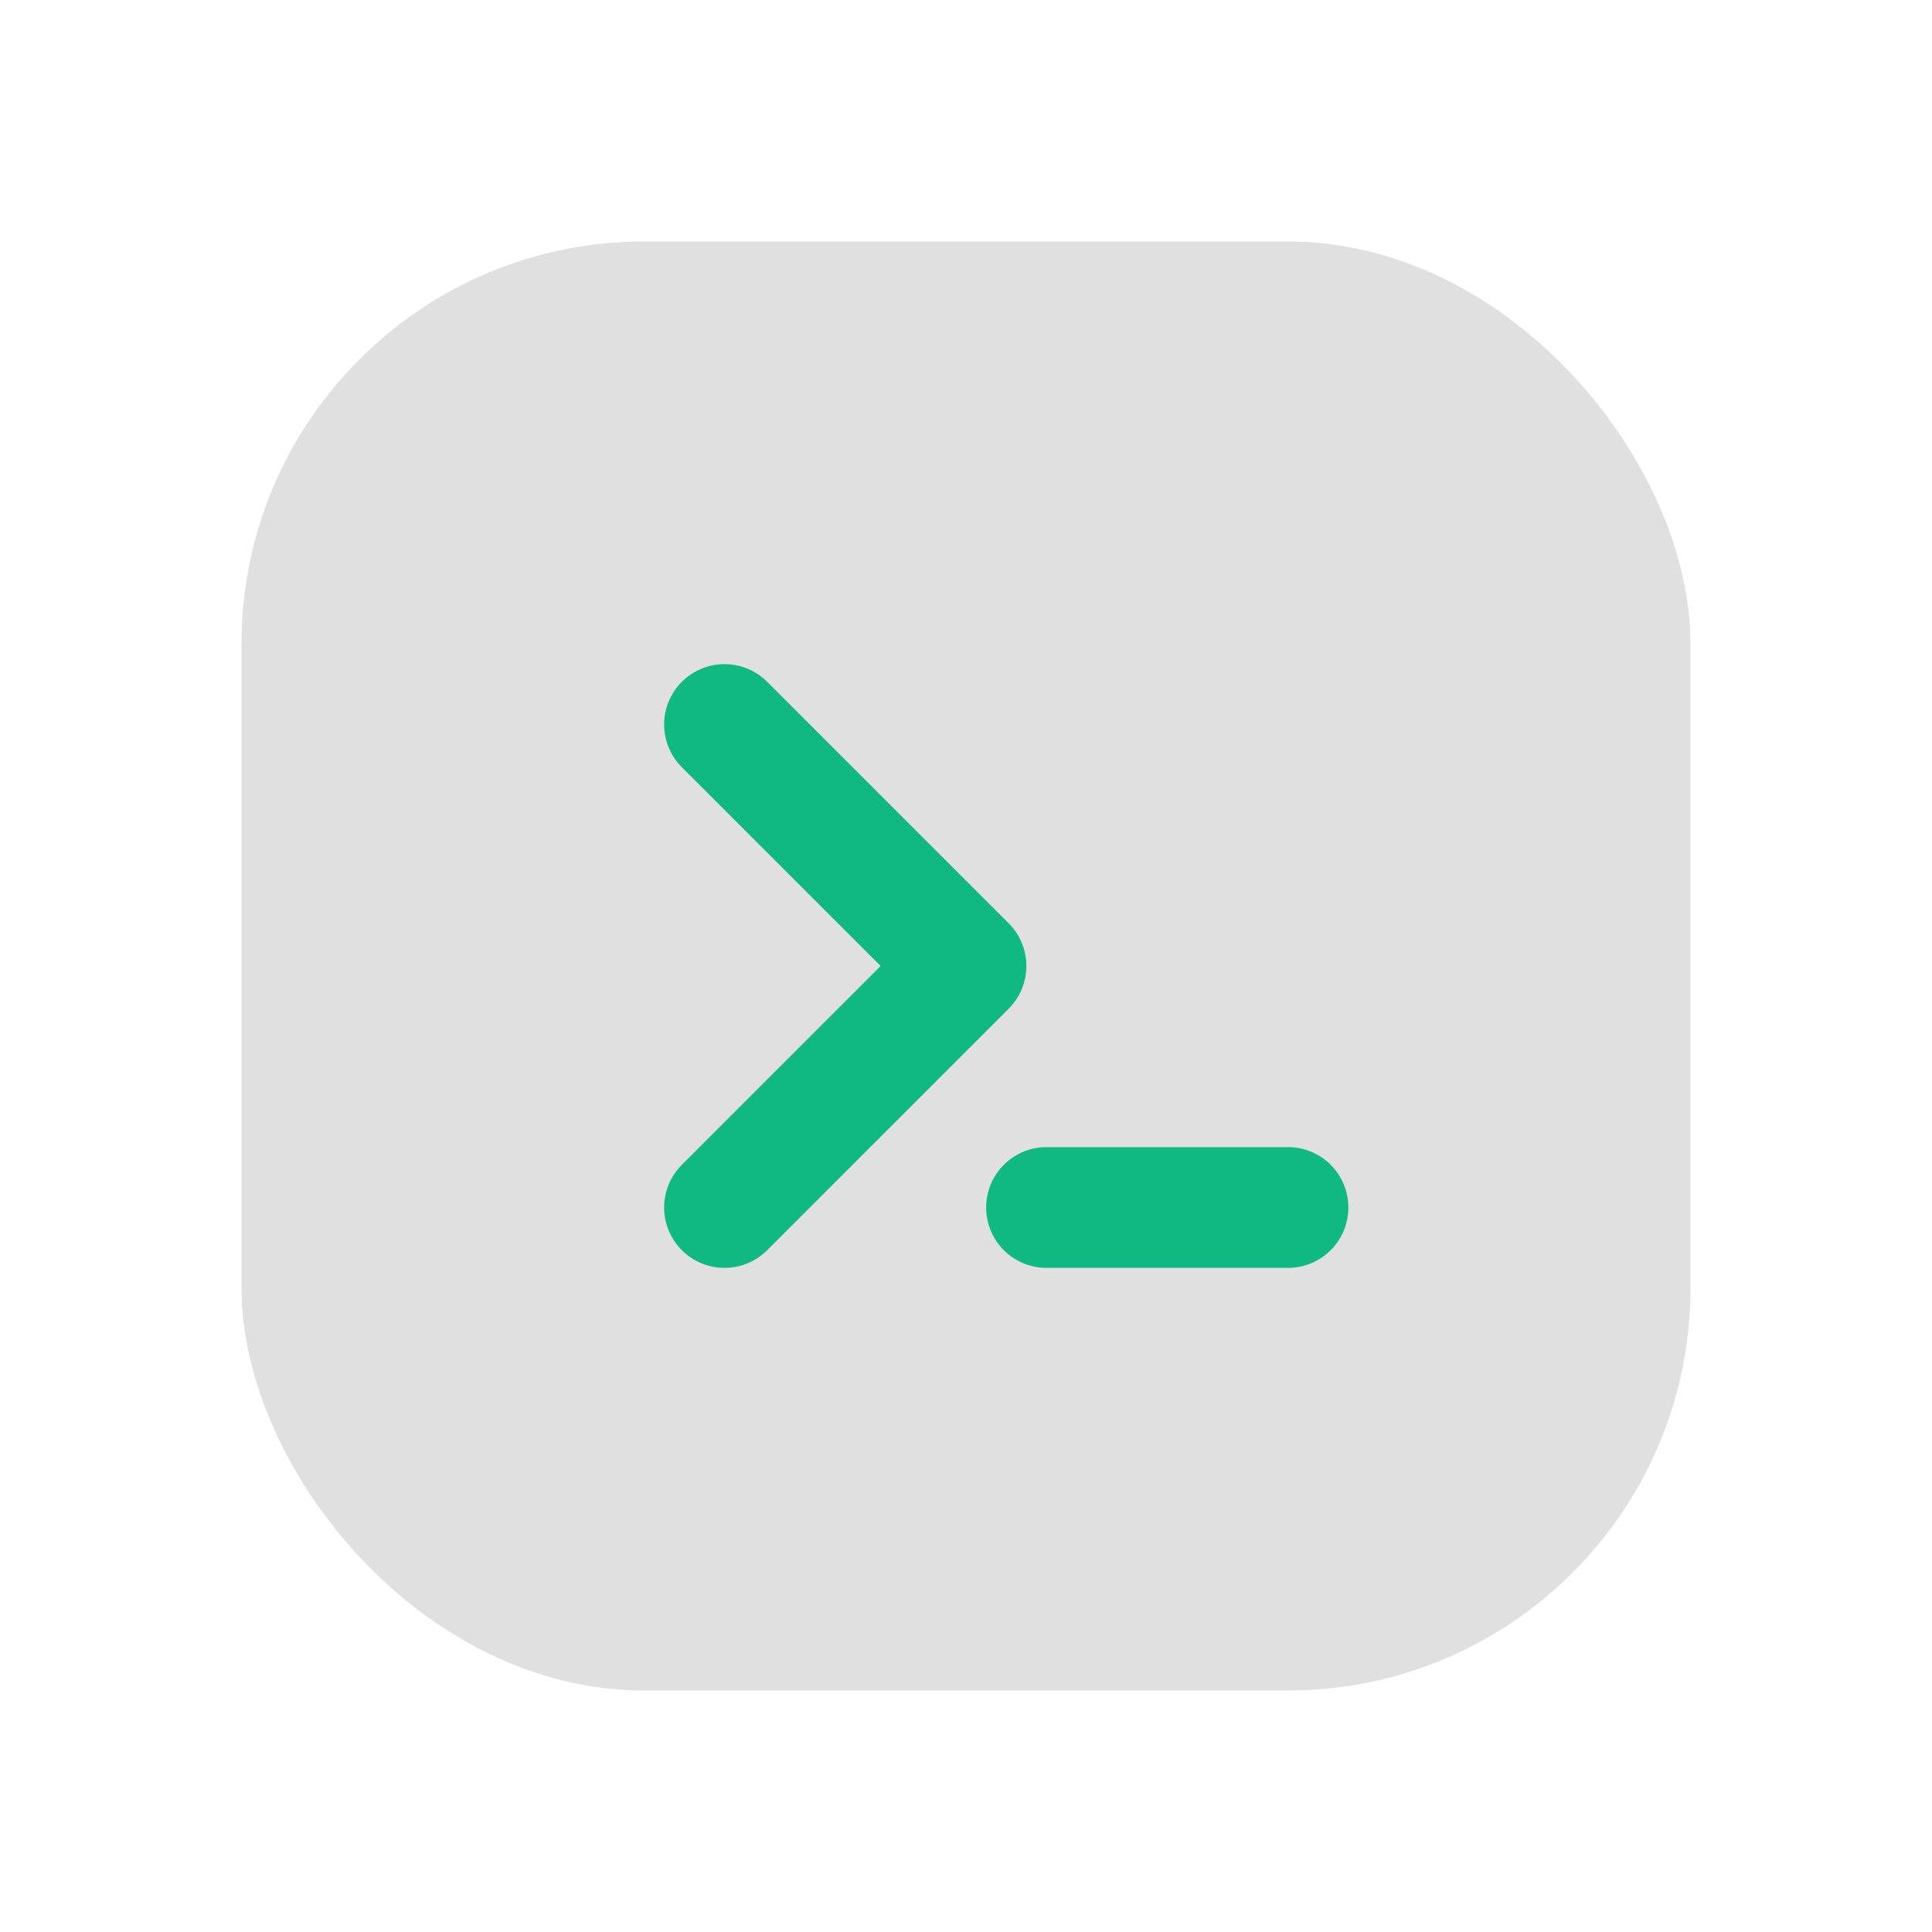
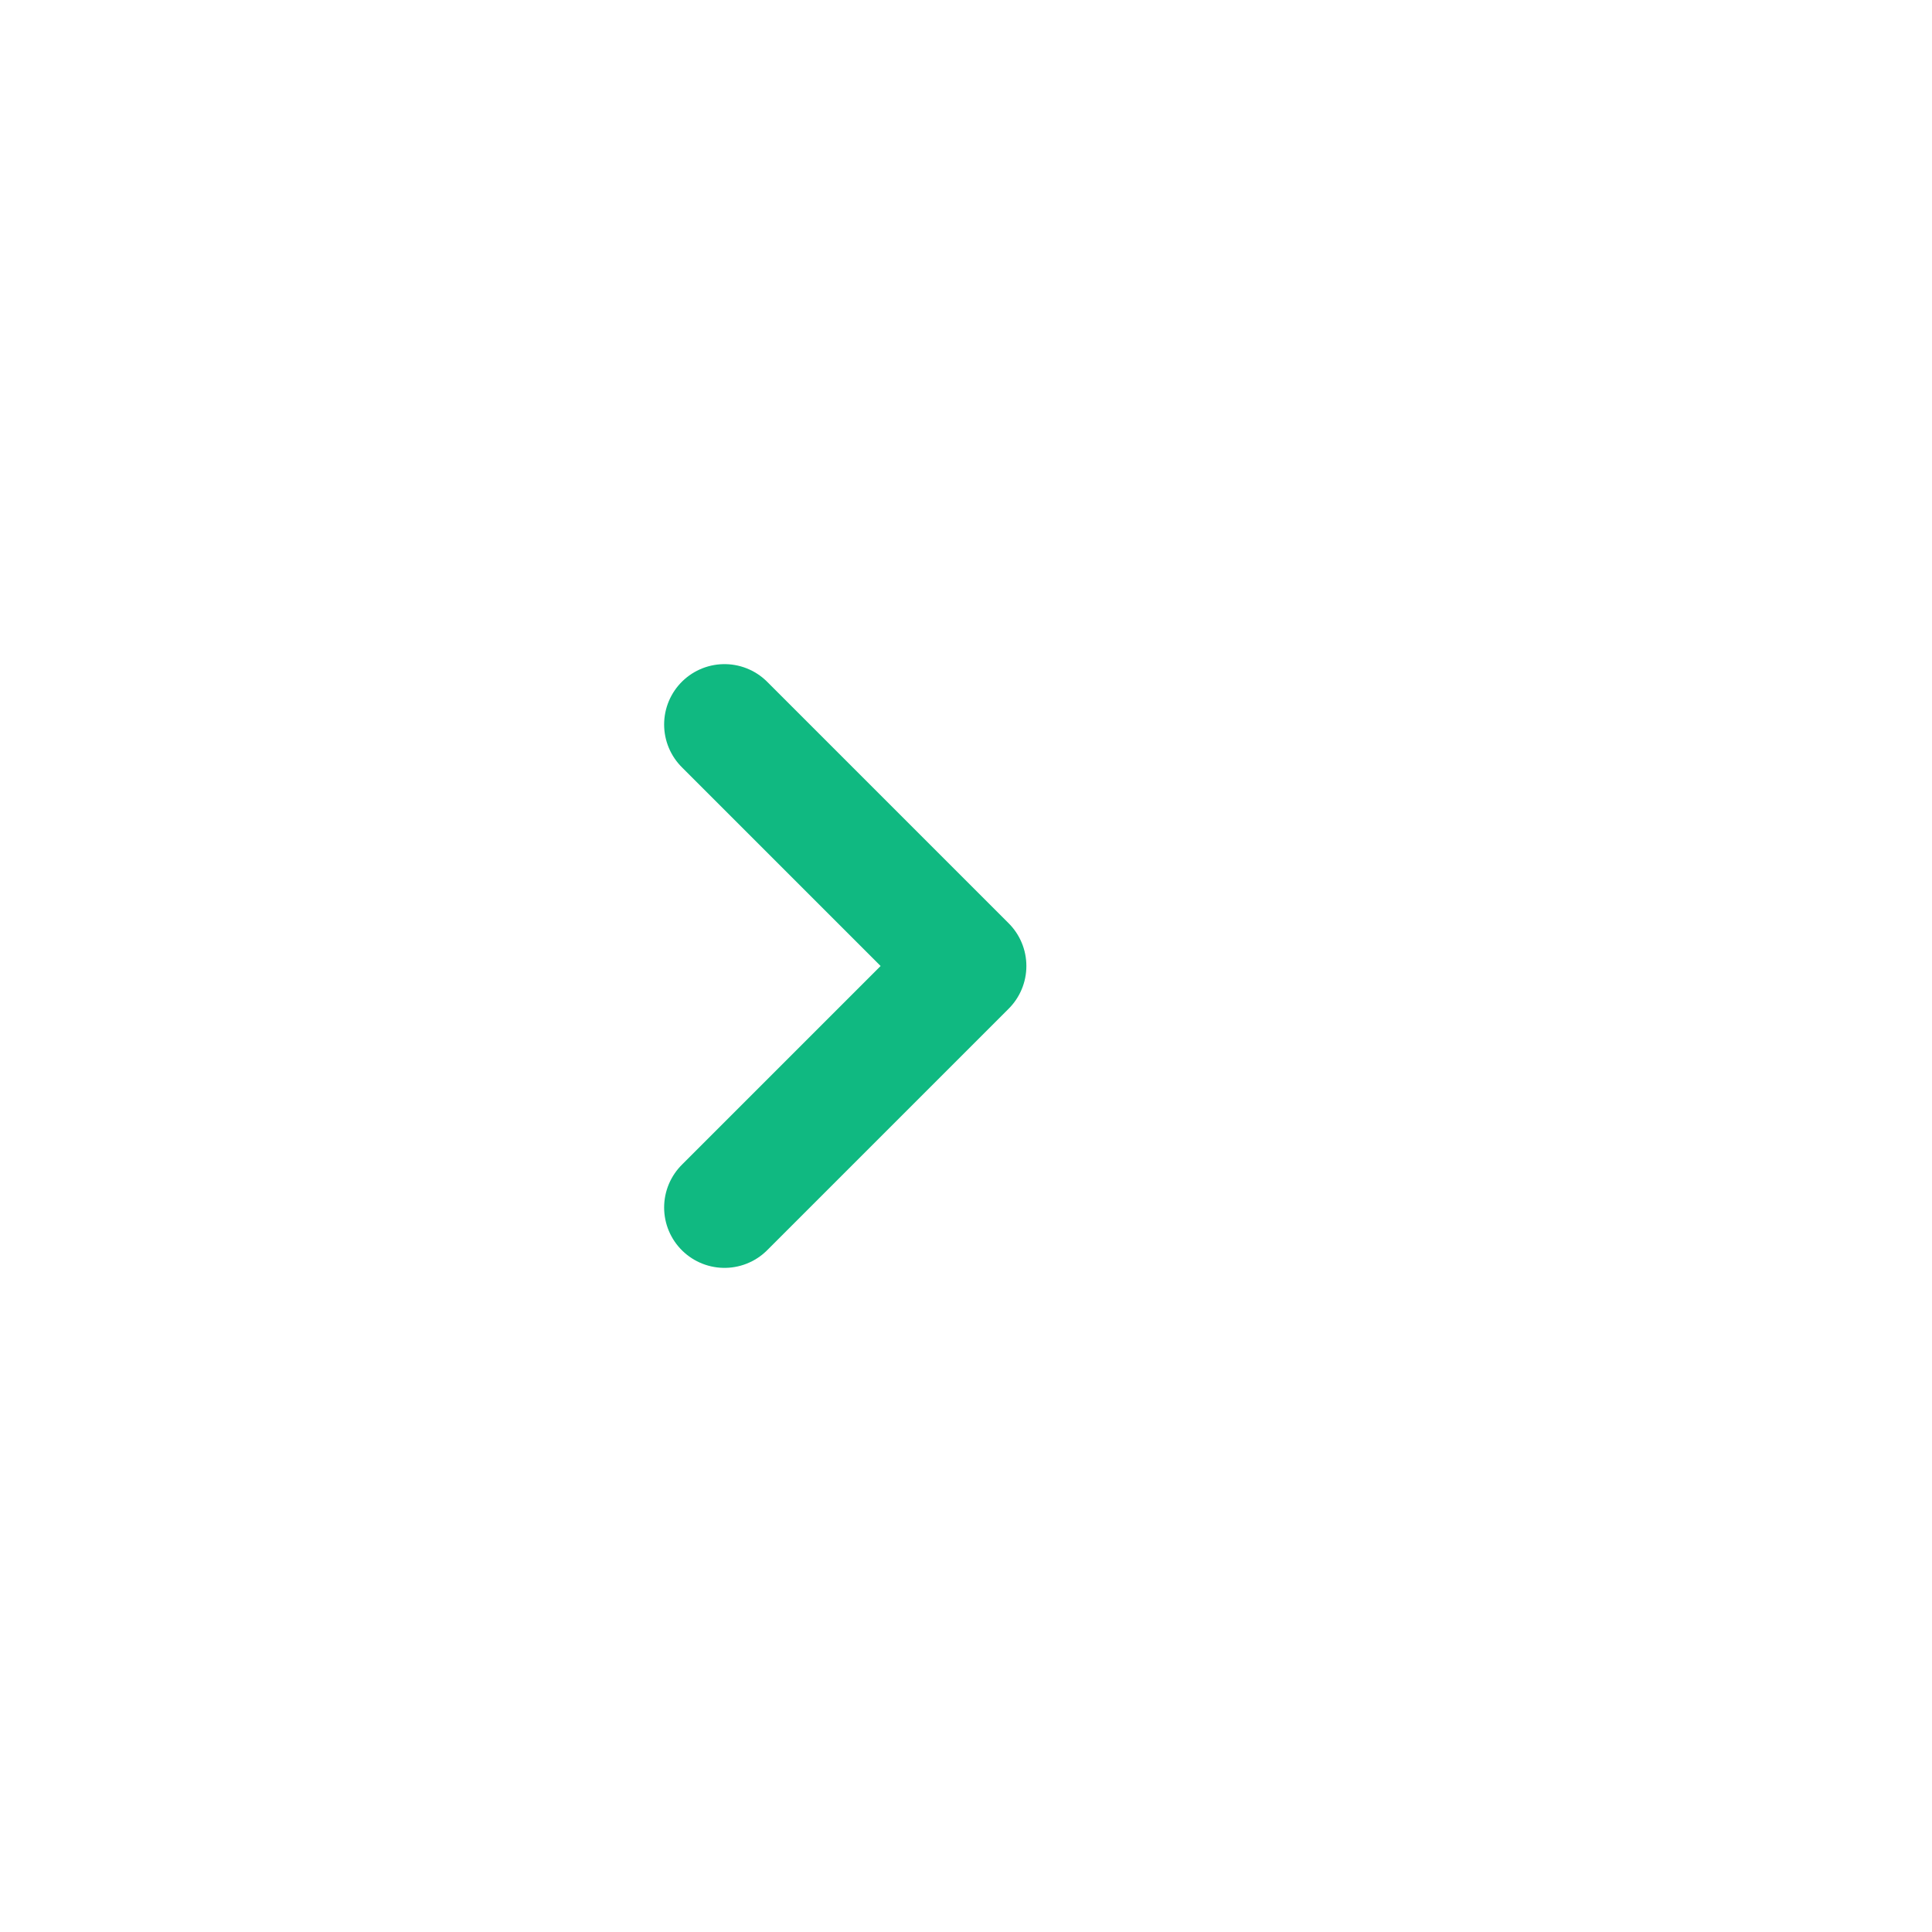
<svg xmlns="http://www.w3.org/2000/svg" viewBox="0 0 48 48" fill="none">
  <defs>
    <filter id="neu-ez5k2wvqt">
      <feDropShadow dx="-2" dy="-2" stdDeviation="2" flood-color="white" flood-opacity="0.7" />
      <feDropShadow dx="2" dy="2" stdDeviation="2" flood-color="#a0a0a0" flood-opacity="0.5" />
    </filter>
  </defs>
-   <rect x="6" y="6" width="36" height="36" rx="10" fill="#e0e0e0" filter="url(#neu-ez5k2wvqt)" />
-   <path d="M18 18L24 24L18 30M26 30H32" stroke="#10B981" stroke-width="3" stroke-linecap="round" stroke-linejoin="round" />
+   <path d="M18 18L24 24L18 30M26 30" stroke="#10B981" stroke-width="3" stroke-linecap="round" stroke-linejoin="round" />
</svg>